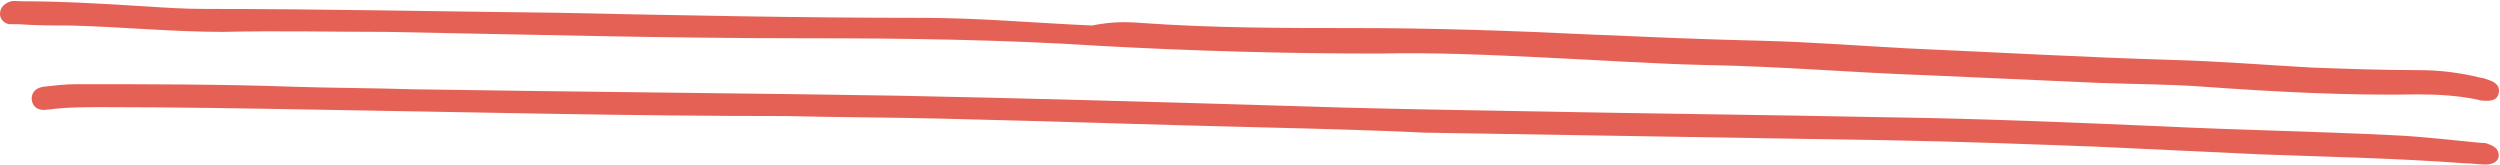
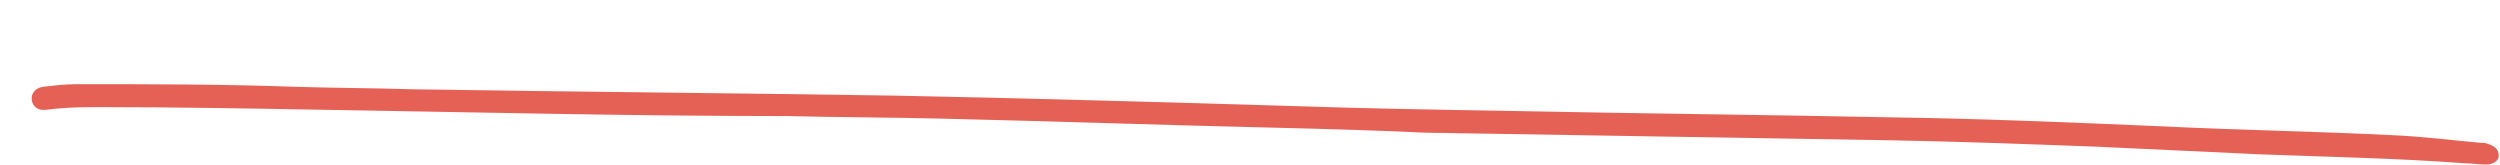
<svg xmlns="http://www.w3.org/2000/svg" height="12.9" preserveAspectRatio="xMidYMid meet" version="1.0" viewBox="149.4 244.2 196.0 12.9" width="196.0" zoomAndPan="magnify">
  <g fill="#E66155" id="change1_1">
-     <path d="M238.9,246c5.6,0.4,11.1,0.4,16.7,0.4c6.1,0,12.2,0.2,18.4,0.5c4.6,0.2,9.2,0.4,13.7,0.5 c3.8,0.1,7.6,0.4,11.4,0.6c6.9,0.3,13.8,0.7,20.7,0.9c3.6,0.1,7.3,0.4,10.9,0.6c2.8,0.1,5.6,0.2,8.4,0.2c1.6,0,3.2,0.2,4.8,0.6 c0.2,0,0.4,0.1,0.7,0.2c0.6,0.2,0.8,0.6,0.7,1c-0.1,0.5-0.5,0.6-0.9,0.6c-0.3,0-0.5,0-0.8-0.1c-1.5-0.3-3-0.4-4.6-0.4 c-5.6,0.1-11.2-0.2-16.8-0.6c-2.7-0.2-5.5-0.2-8.2-0.3c-4.5-0.2-9-0.4-13.5-0.6c-5.8-0.2-11.5-0.7-17.3-0.8 c-4.3-0.1-8.6-0.4-12.9-0.6c-4.2-0.2-8.5-0.4-12.8-0.3c-7.3,0-14.5-0.2-21.8-0.6c-7.7-0.5-15.5-0.6-23.2-0.6 c-11,0-21.9-0.3-32.8-0.5c-4.3,0-8.5-0.1-12.8,0c-4,0-8-0.4-12-0.5c-1.3,0-2.7,0-4-0.1c-0.3,0-0.5,0-0.8,0 c-0.4-0.1-0.7-0.4-0.7-0.8s0.2-0.7,0.6-0.9c0.4-0.2,0.7-0.1,1.1-0.1c3.2,0,6.5,0.2,9.7,0.4c1.5,0.1,3.1,0.2,4.6,0.2 c9.2,0,18.4,0.2,27.6,0.3c9.6,0.2,19.2,0.4,28.7,0.4c4.4,0,8.8,0.4,13.3,0.6C236.5,245.9,237.7,245.9,238.9,246z" />
    <path d="M248.9,254.2c-8.6-0.2-17.1-0.5-25.7-0.7c-4-0.1-8.1-0.1-12.1-0.2c-12.2,0-24.5-0.3-36.7-0.5 c-5.7-0.1-11.4-0.2-17-0.2c-1.4,0-2.8,0-4.3,0.2c-0.7,0.1-1.1-0.2-1.2-0.7c-0.1-0.5,0.2-1,0.9-1.1c0.9-0.1,1.7-0.2,2.6-0.2 c5.7,0,11.4,0,17,0.2c3.1,0.1,6.2,0.1,9.4,0.2c12.6,0.2,25.3,0.3,37.9,0.5c10.2,0.2,20.4,0.5,30.6,0.8c5.8,0.2,11.7,0.3,17.6,0.4 c9.9,0.2,19.9,0.3,29.8,0.5c7,0.1,14.1,0.4,21.1,0.7c6.1,0.3,12.2,0.4,18.2,0.7c2.3,0.1,4.7,0.4,6.9,0.6c0.2,0,0.4,0,0.6,0.1 c0.6,0.2,0.8,0.5,0.8,0.9c0,0.4-0.4,0.7-1,0.7s-1.1-0.1-1.7-0.1c-5.3-0.4-10.7-0.5-16-0.7c-4.3-0.2-8.6-0.4-12.8-0.6 c-5.4-0.2-10.7-0.4-16.1-0.5c-12.2-0.2-24.4-0.4-36.6-0.6C256.9,254.4,252.9,254.3,248.9,254.2L248.9,254.2z" />
  </g>
</svg>